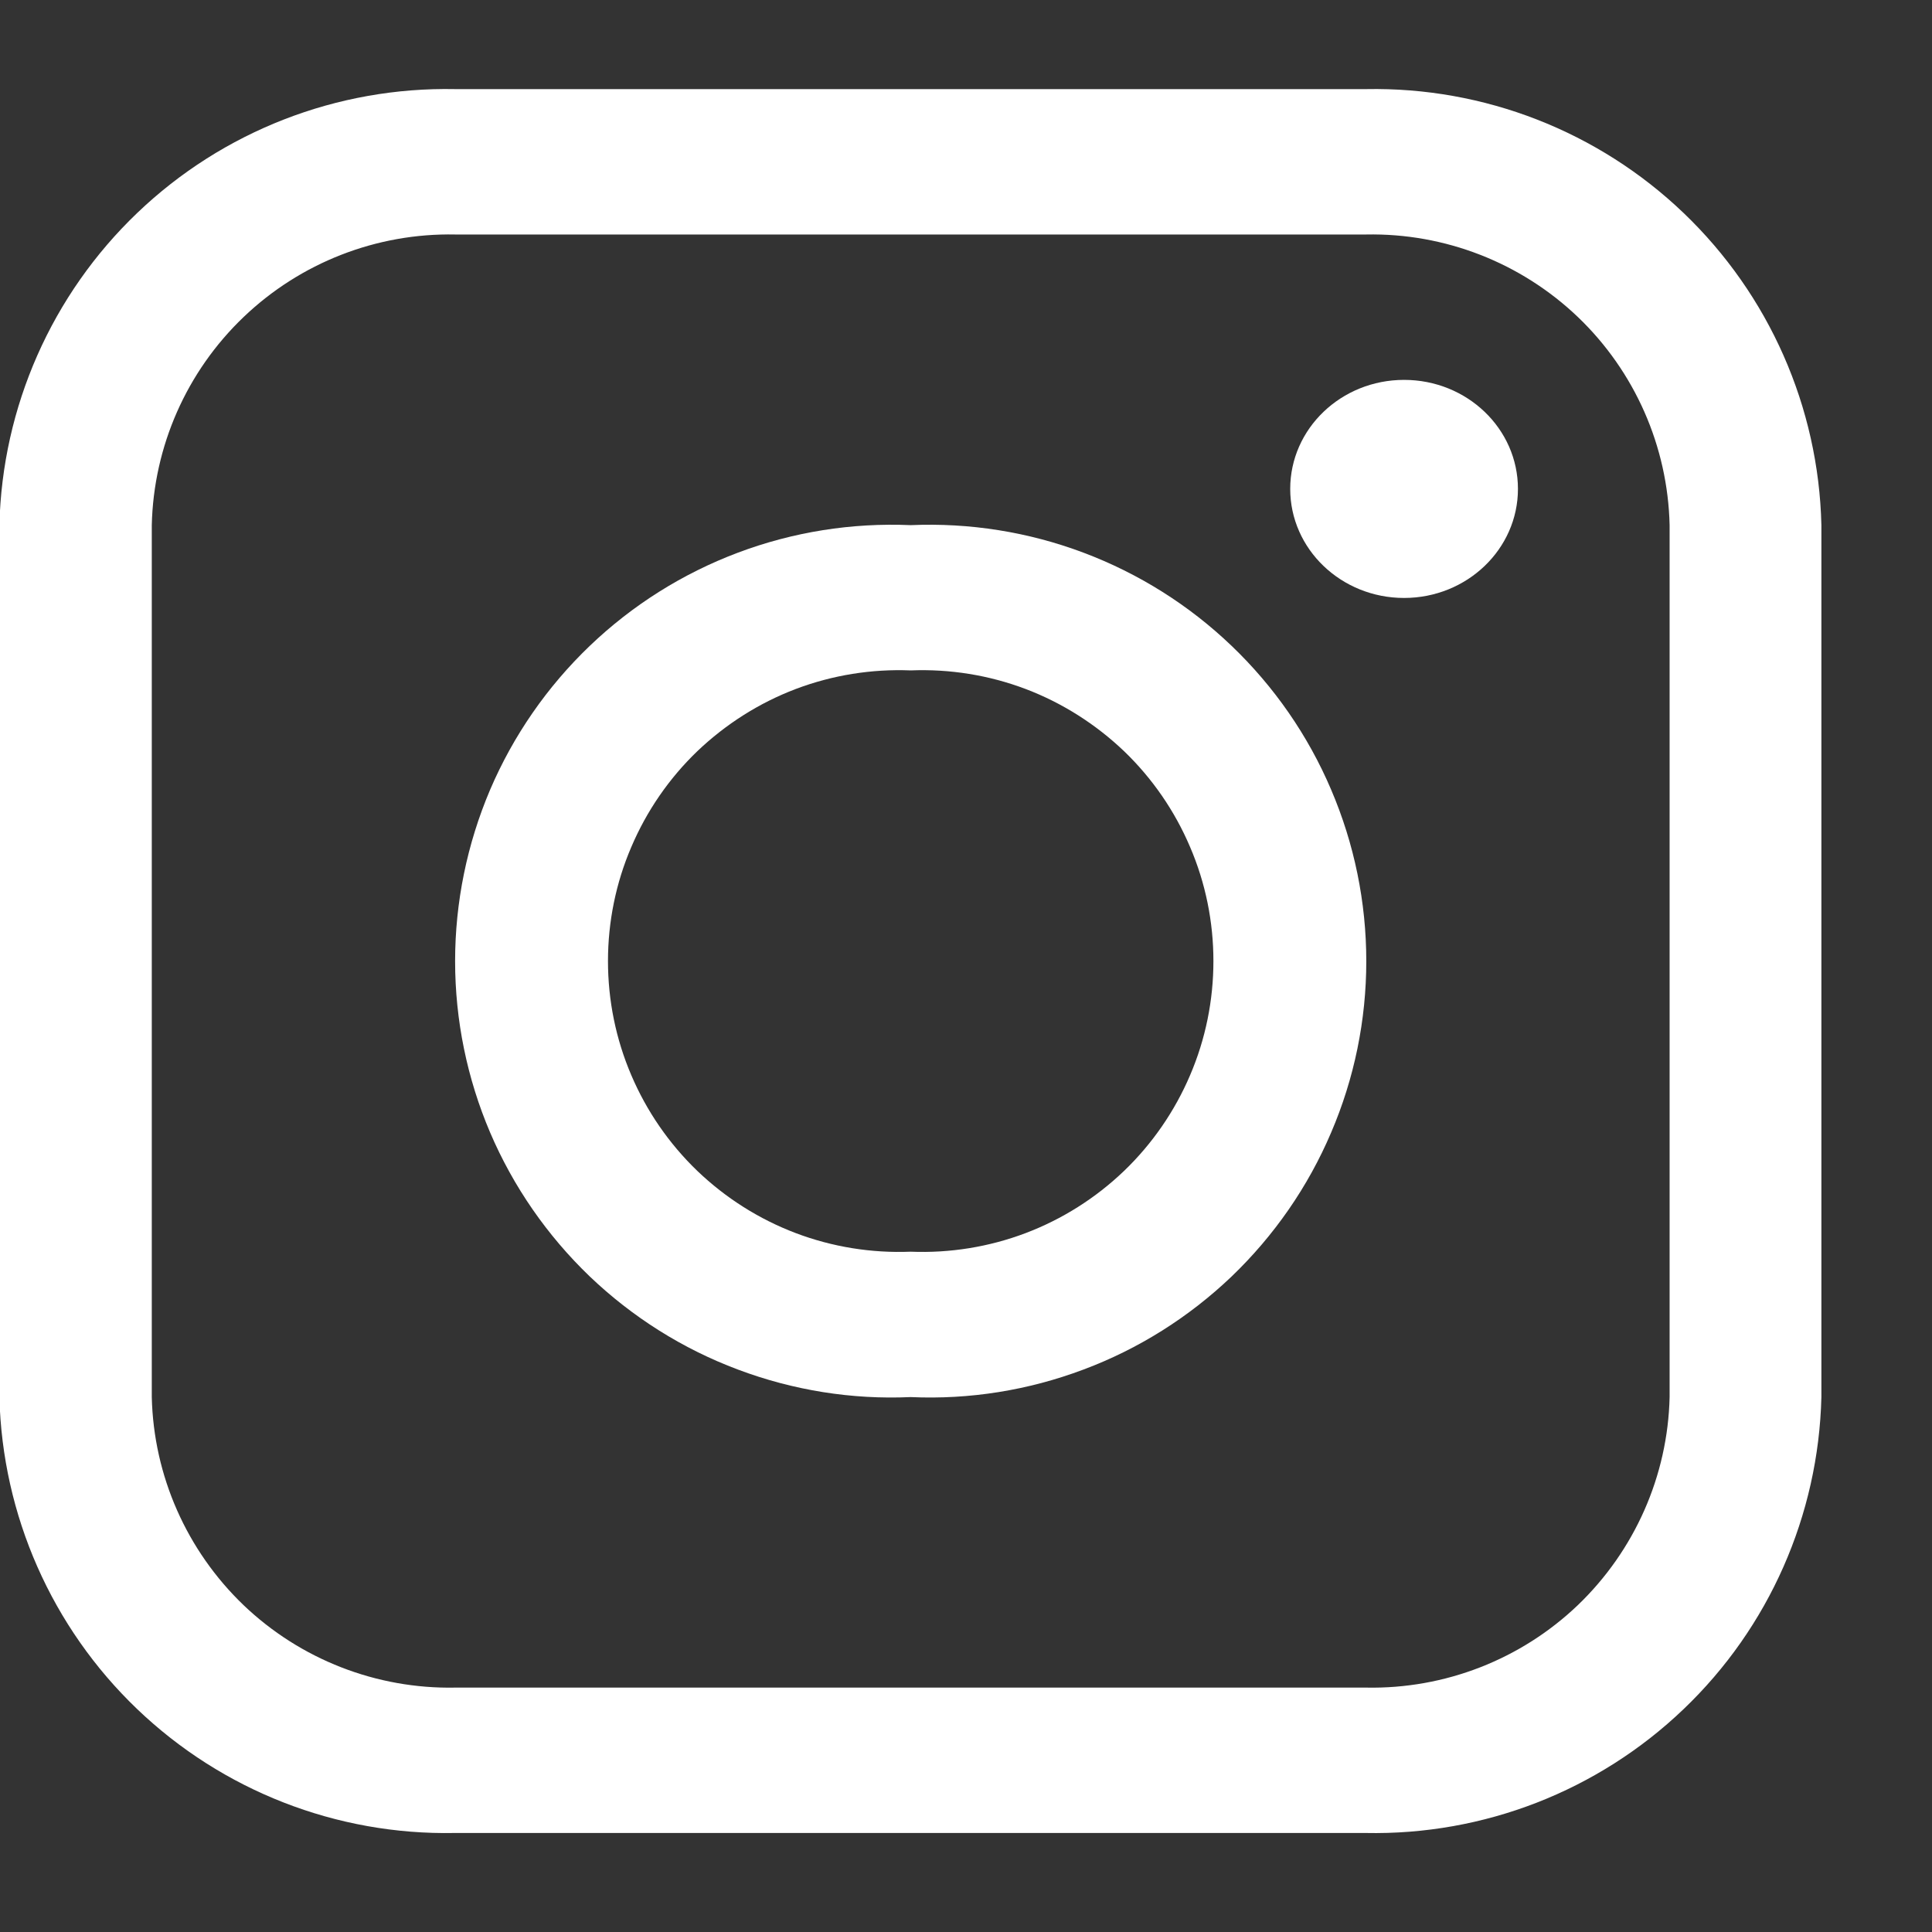
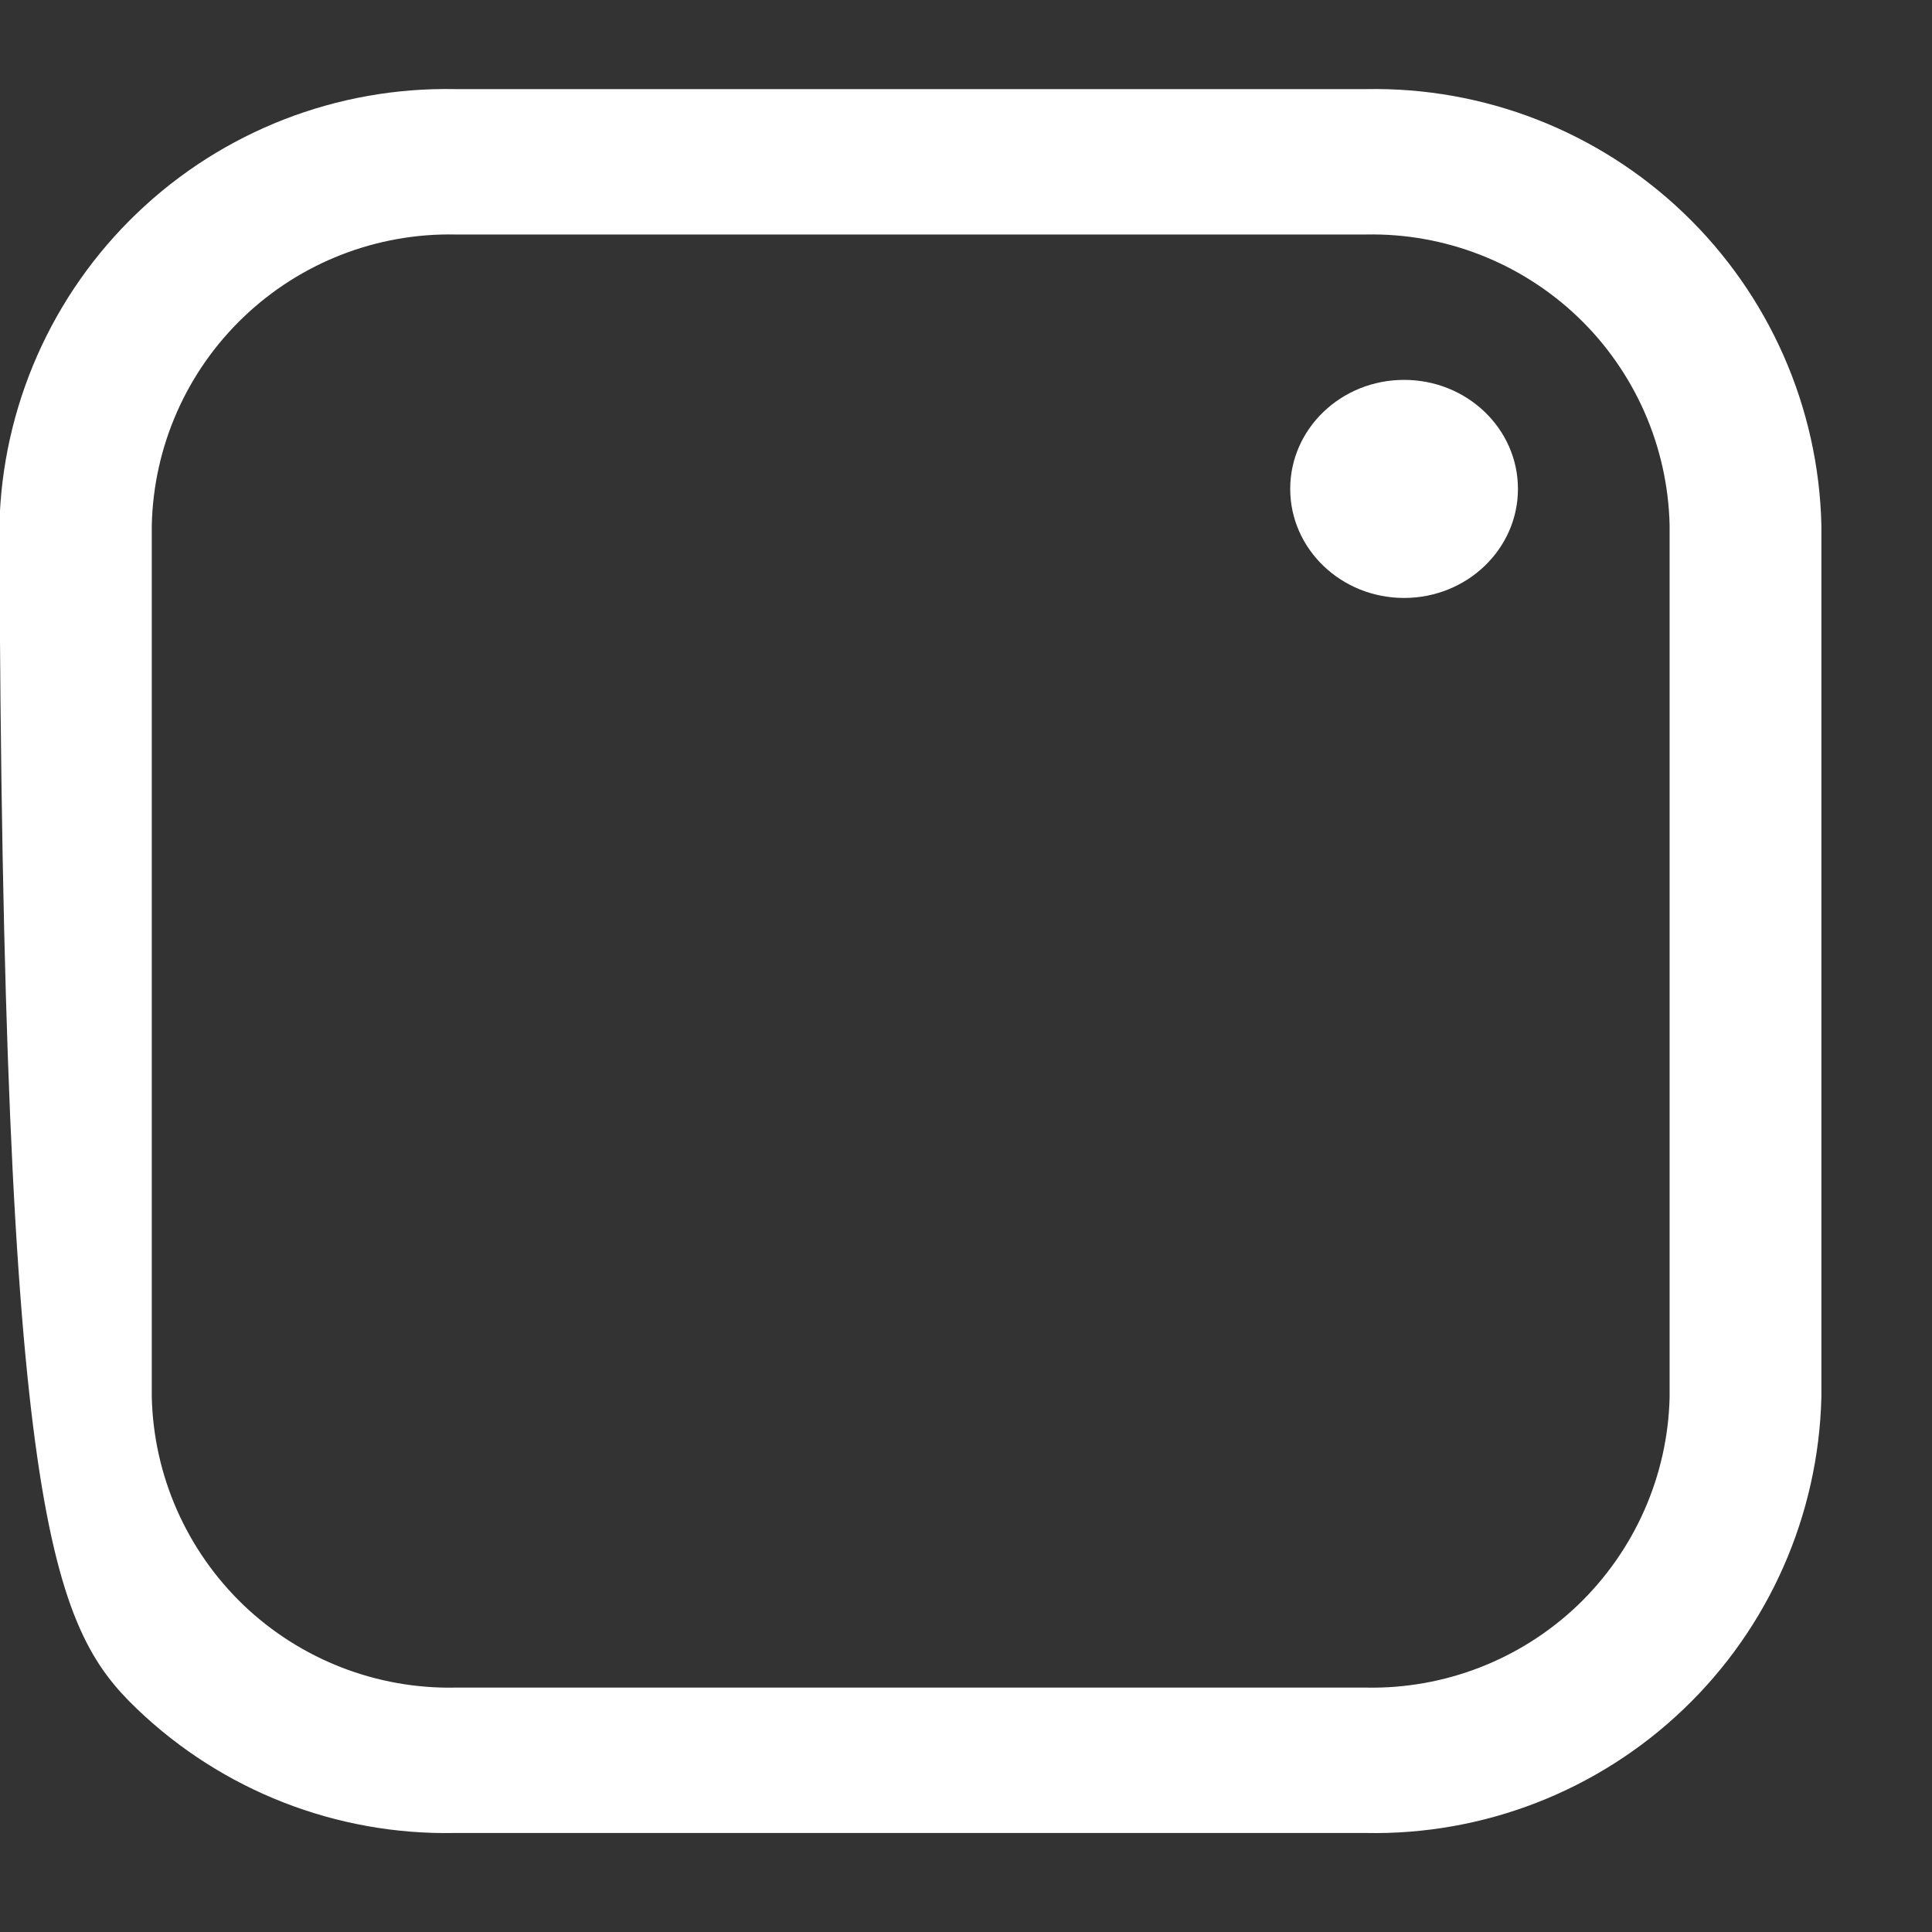
<svg xmlns="http://www.w3.org/2000/svg" width="16" height="16" viewBox="0 0 16 16" fill="none">
  <rect x="0" y="0" width="16" height="16" fill="#333333" stroke="none" />
-   <path d="M11.313 0.738H3.771C2.792 0.718 1.845 1.086 1.137 1.763C0.429 2.44 0.018 3.37 -0.005 4.349L-0.005 11.57C0.019 12.548 0.429 13.477 1.135 14.153C1.842 14.83 2.788 15.199 3.766 15.18H11.308C12.287 15.2 13.234 14.832 13.942 14.155C14.65 13.479 15.06 12.549 15.084 11.57V4.349C15.061 3.371 14.651 2.442 13.944 1.765C13.237 1.088 12.291 0.719 11.313 0.738ZM13.827 11.57C13.812 12.222 13.538 12.841 13.067 13.293C12.596 13.743 11.965 13.989 11.313 13.976H3.771C3.119 13.989 2.488 13.743 2.017 13.293C1.546 12.841 1.272 12.222 1.257 11.57V4.349C1.272 3.697 1.545 3.077 2.017 2.626C2.488 2.175 3.119 1.929 3.771 1.942H11.313C11.965 1.929 12.596 2.175 13.068 2.626C13.539 3.077 13.812 3.697 13.827 4.349V11.57Z" fill="white" />
+   <path d="M11.313 0.738H3.771C2.792 0.718 1.845 1.086 1.137 1.763C0.429 2.44 0.018 3.37 -0.005 4.349C0.019 12.548 0.429 13.477 1.135 14.153C1.842 14.83 2.788 15.199 3.766 15.18H11.308C12.287 15.2 13.234 14.832 13.942 14.155C14.65 13.479 15.06 12.549 15.084 11.57V4.349C15.061 3.371 14.651 2.442 13.944 1.765C13.237 1.088 12.291 0.719 11.313 0.738ZM13.827 11.57C13.812 12.222 13.538 12.841 13.067 13.293C12.596 13.743 11.965 13.989 11.313 13.976H3.771C3.119 13.989 2.488 13.743 2.017 13.293C1.546 12.841 1.272 12.222 1.257 11.57V4.349C1.272 3.697 1.545 3.077 2.017 2.626C2.488 2.175 3.119 1.929 3.771 1.942H11.313C11.965 1.929 12.596 2.175 13.068 2.626C13.539 3.077 13.812 3.697 13.827 4.349V11.57Z" fill="white" />
  <path d="M11.628 4.952C12.149 4.952 12.571 4.547 12.571 4.049C12.571 3.55 12.149 3.146 11.628 3.146C11.107 3.146 10.685 3.55 10.685 4.049C10.685 4.547 11.107 4.952 11.628 4.952Z" fill="white" />
-   <path d="M7.542 4.349C7.054 4.328 6.568 4.405 6.111 4.577C5.654 4.749 5.237 5.011 4.884 5.349C4.532 5.686 4.251 6.091 4.059 6.54C3.868 6.989 3.769 7.472 3.769 7.96C3.769 8.448 3.868 8.931 4.059 9.379C4.251 9.828 4.532 10.233 4.884 10.571C5.237 10.908 5.654 11.171 6.111 11.342C6.568 11.514 7.054 11.592 7.542 11.57C8.03 11.592 8.516 11.514 8.973 11.342C9.43 11.171 9.847 10.908 10.2 10.571C10.552 10.233 10.833 9.828 11.024 9.379C11.216 8.931 11.315 8.448 11.315 7.96C11.315 7.472 11.216 6.989 11.024 6.54C10.833 6.091 10.552 5.686 10.2 5.349C9.847 5.011 9.43 4.749 8.973 4.577C8.516 4.405 8.03 4.328 7.542 4.349ZM7.542 10.366C7.218 10.379 6.894 10.327 6.59 10.212C6.287 10.097 6.01 9.922 5.775 9.697C5.541 9.472 5.355 9.202 5.228 8.904C5.1 8.605 5.035 8.284 5.035 7.959C5.035 7.635 5.1 7.313 5.228 7.015C5.355 6.716 5.541 6.446 5.775 6.221C6.01 5.997 6.287 5.821 6.59 5.706C6.894 5.591 7.218 5.539 7.542 5.552C7.866 5.539 8.19 5.591 8.494 5.706C8.797 5.821 9.074 5.997 9.309 6.221C9.543 6.446 9.729 6.716 9.856 7.015C9.984 7.313 10.049 7.635 10.049 7.959C10.049 8.284 9.984 8.605 9.856 8.904C9.729 9.202 9.543 9.472 9.309 9.697C9.074 9.922 8.797 10.097 8.494 10.212C8.19 10.327 7.866 10.379 7.542 10.366Z" fill="white" />
</svg>